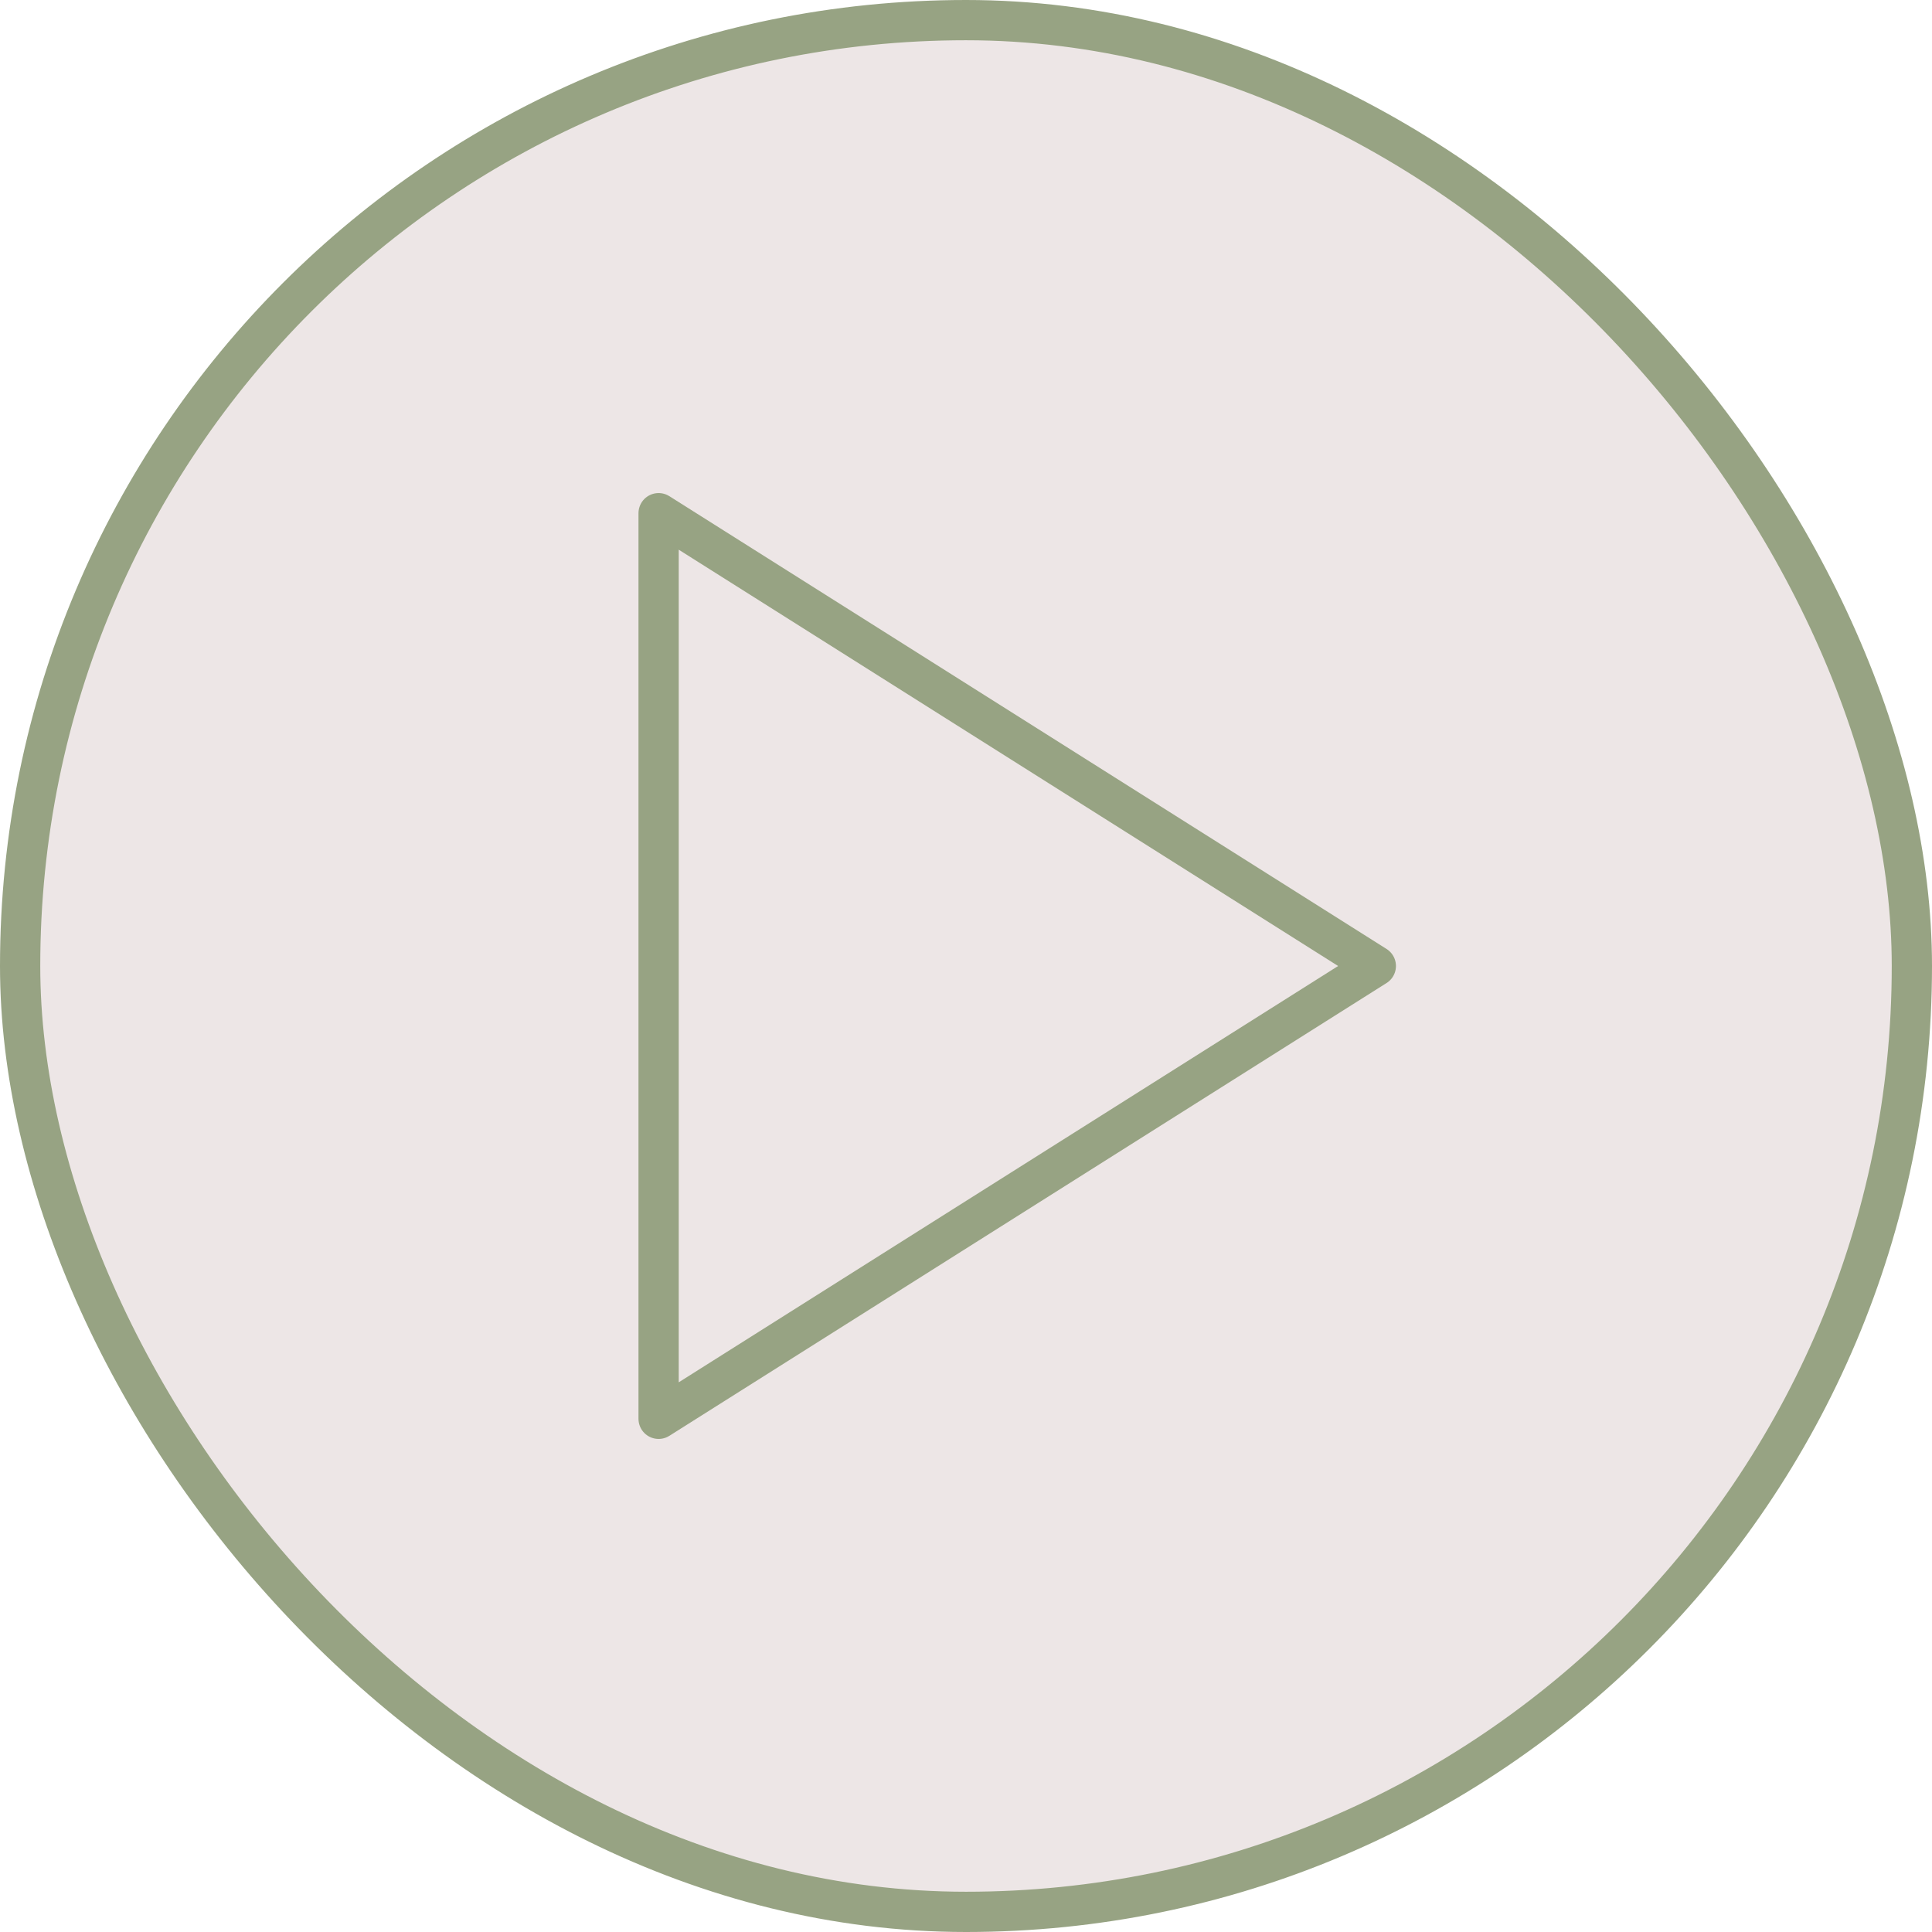
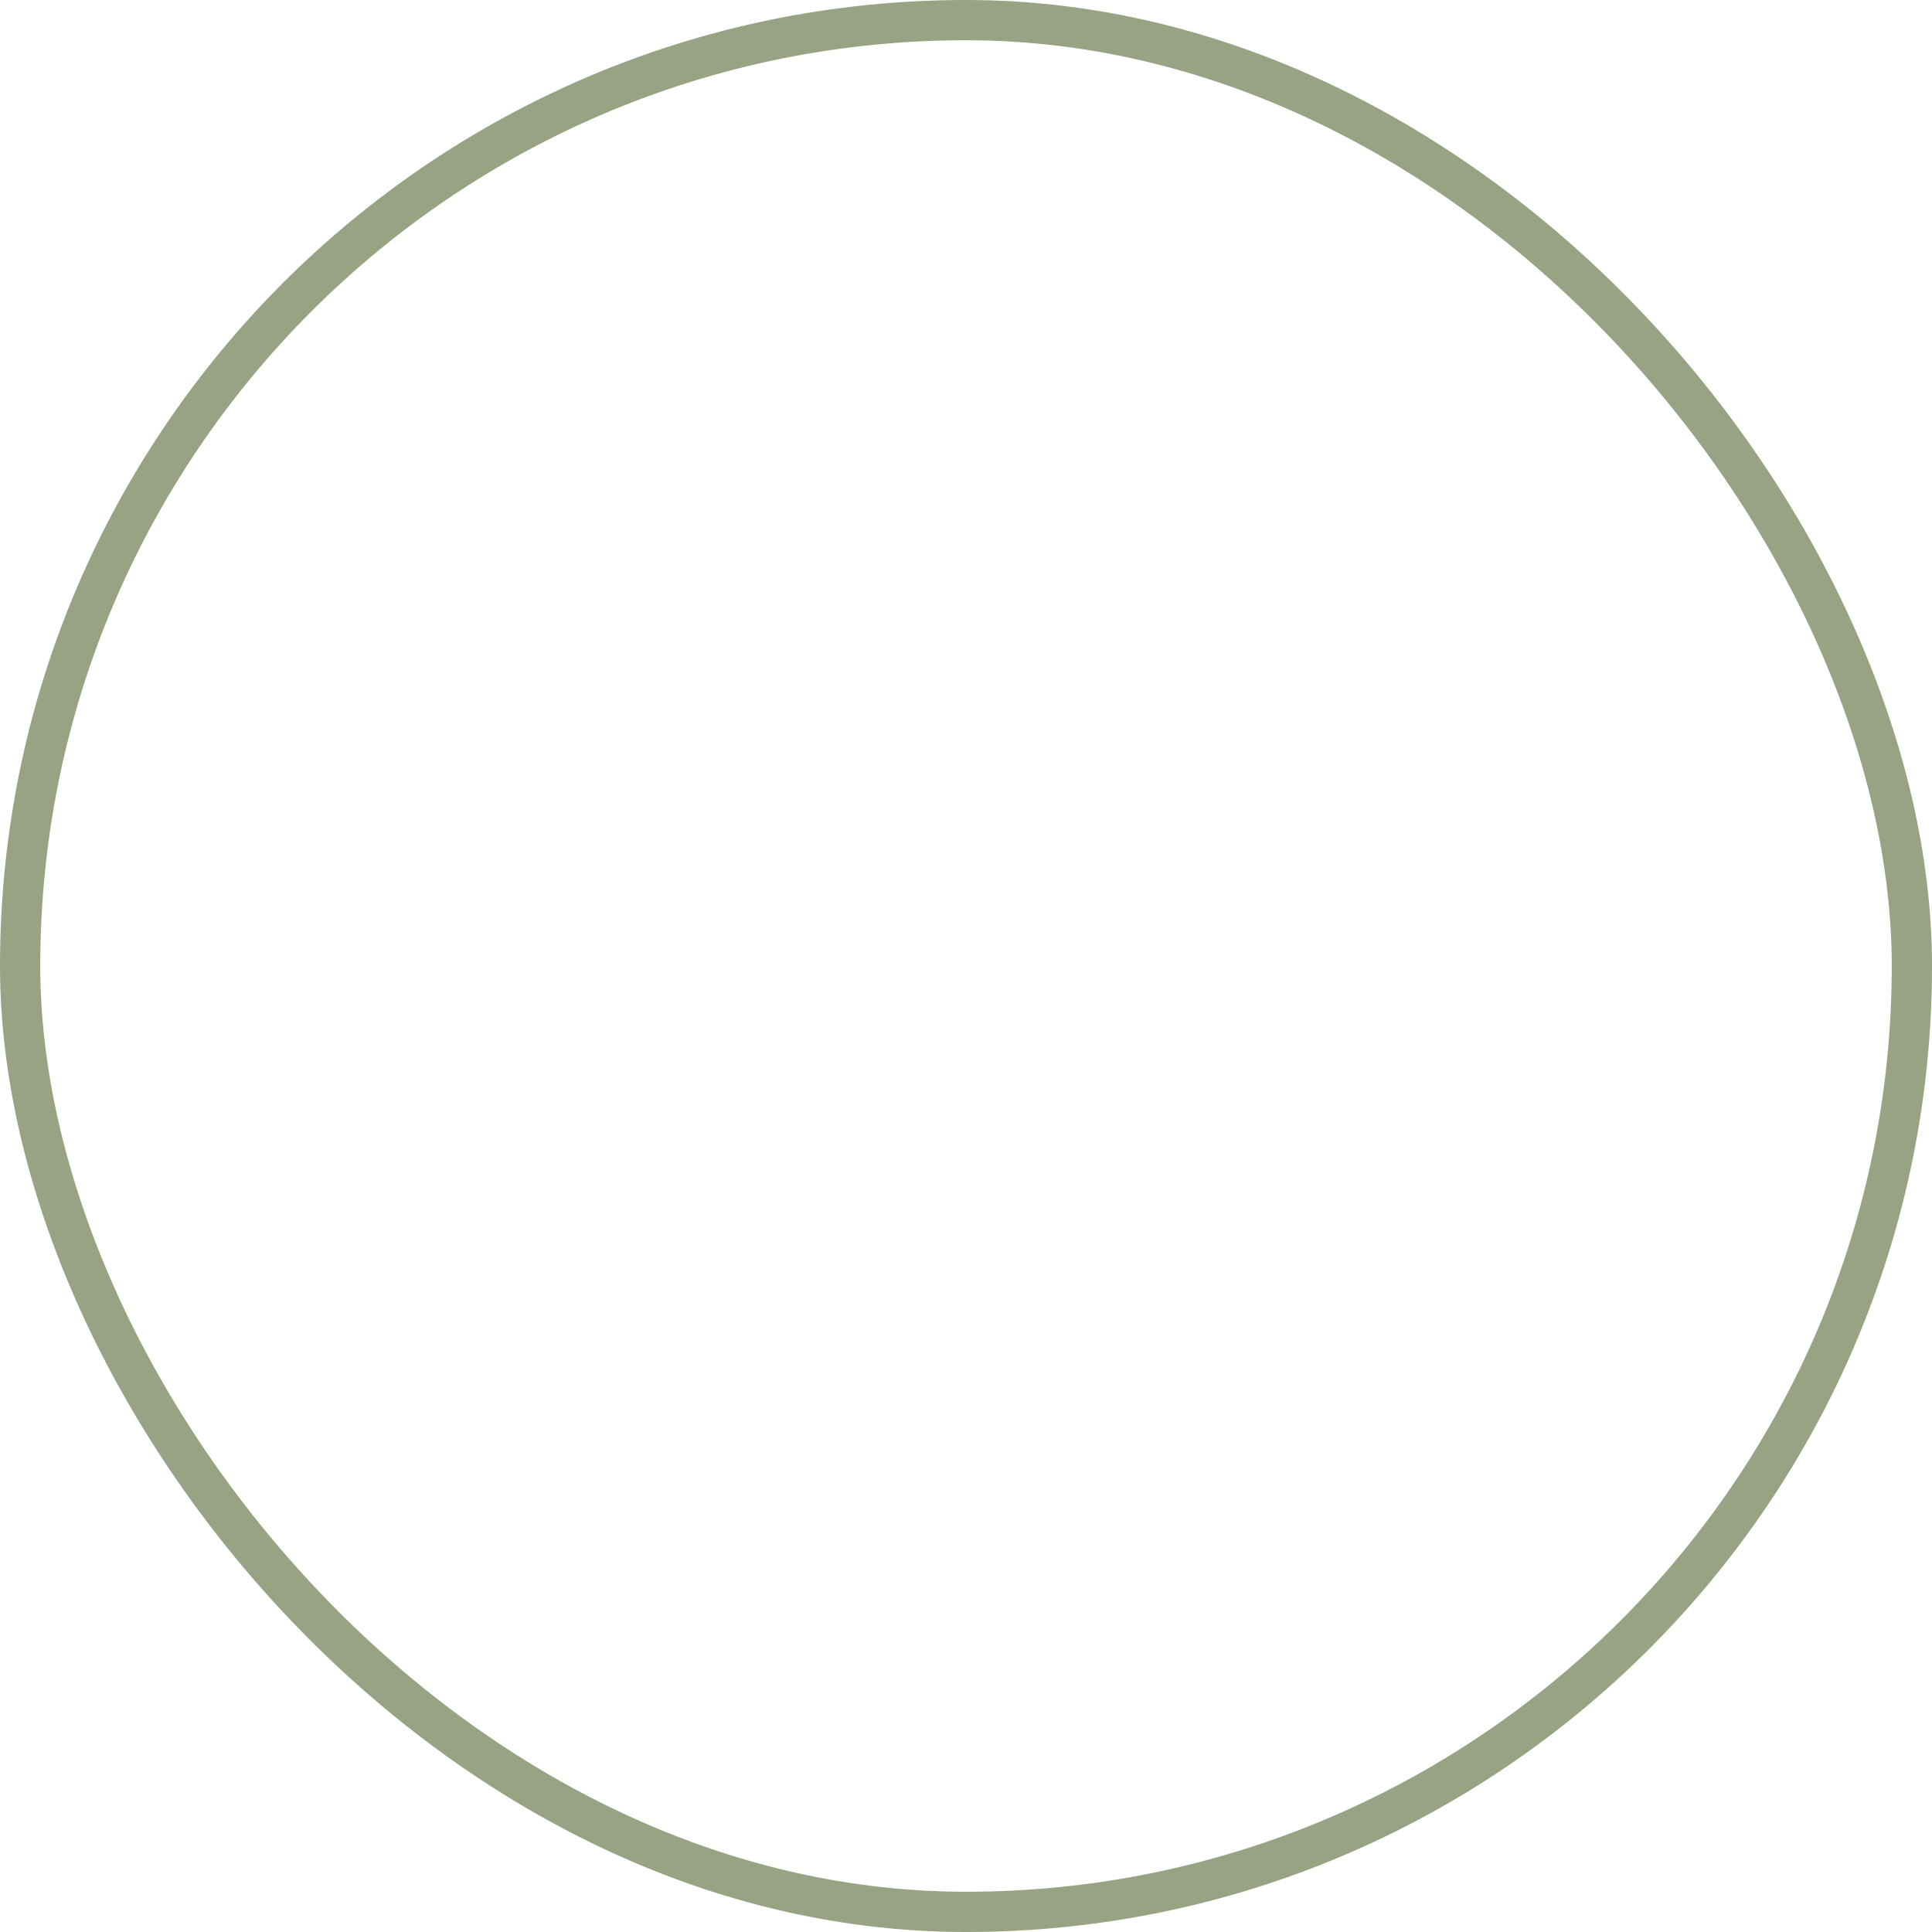
<svg xmlns="http://www.w3.org/2000/svg" width="48" height="48" viewBox="0 0 48 48" fill="none">
-   <rect x="0.5" y="0.5" width="47" height="47" rx="23.5" fill="#EDE6E6" />
  <rect x="0.5" y="0.5" width="47" height="47" rx="23.5" stroke="#97A383" />
-   <path d="M16.363 12.75L34.182 24L16.363 35.25V12.75Z" stroke="#97A383" stroke-linecap="round" stroke-linejoin="round" />
</svg>